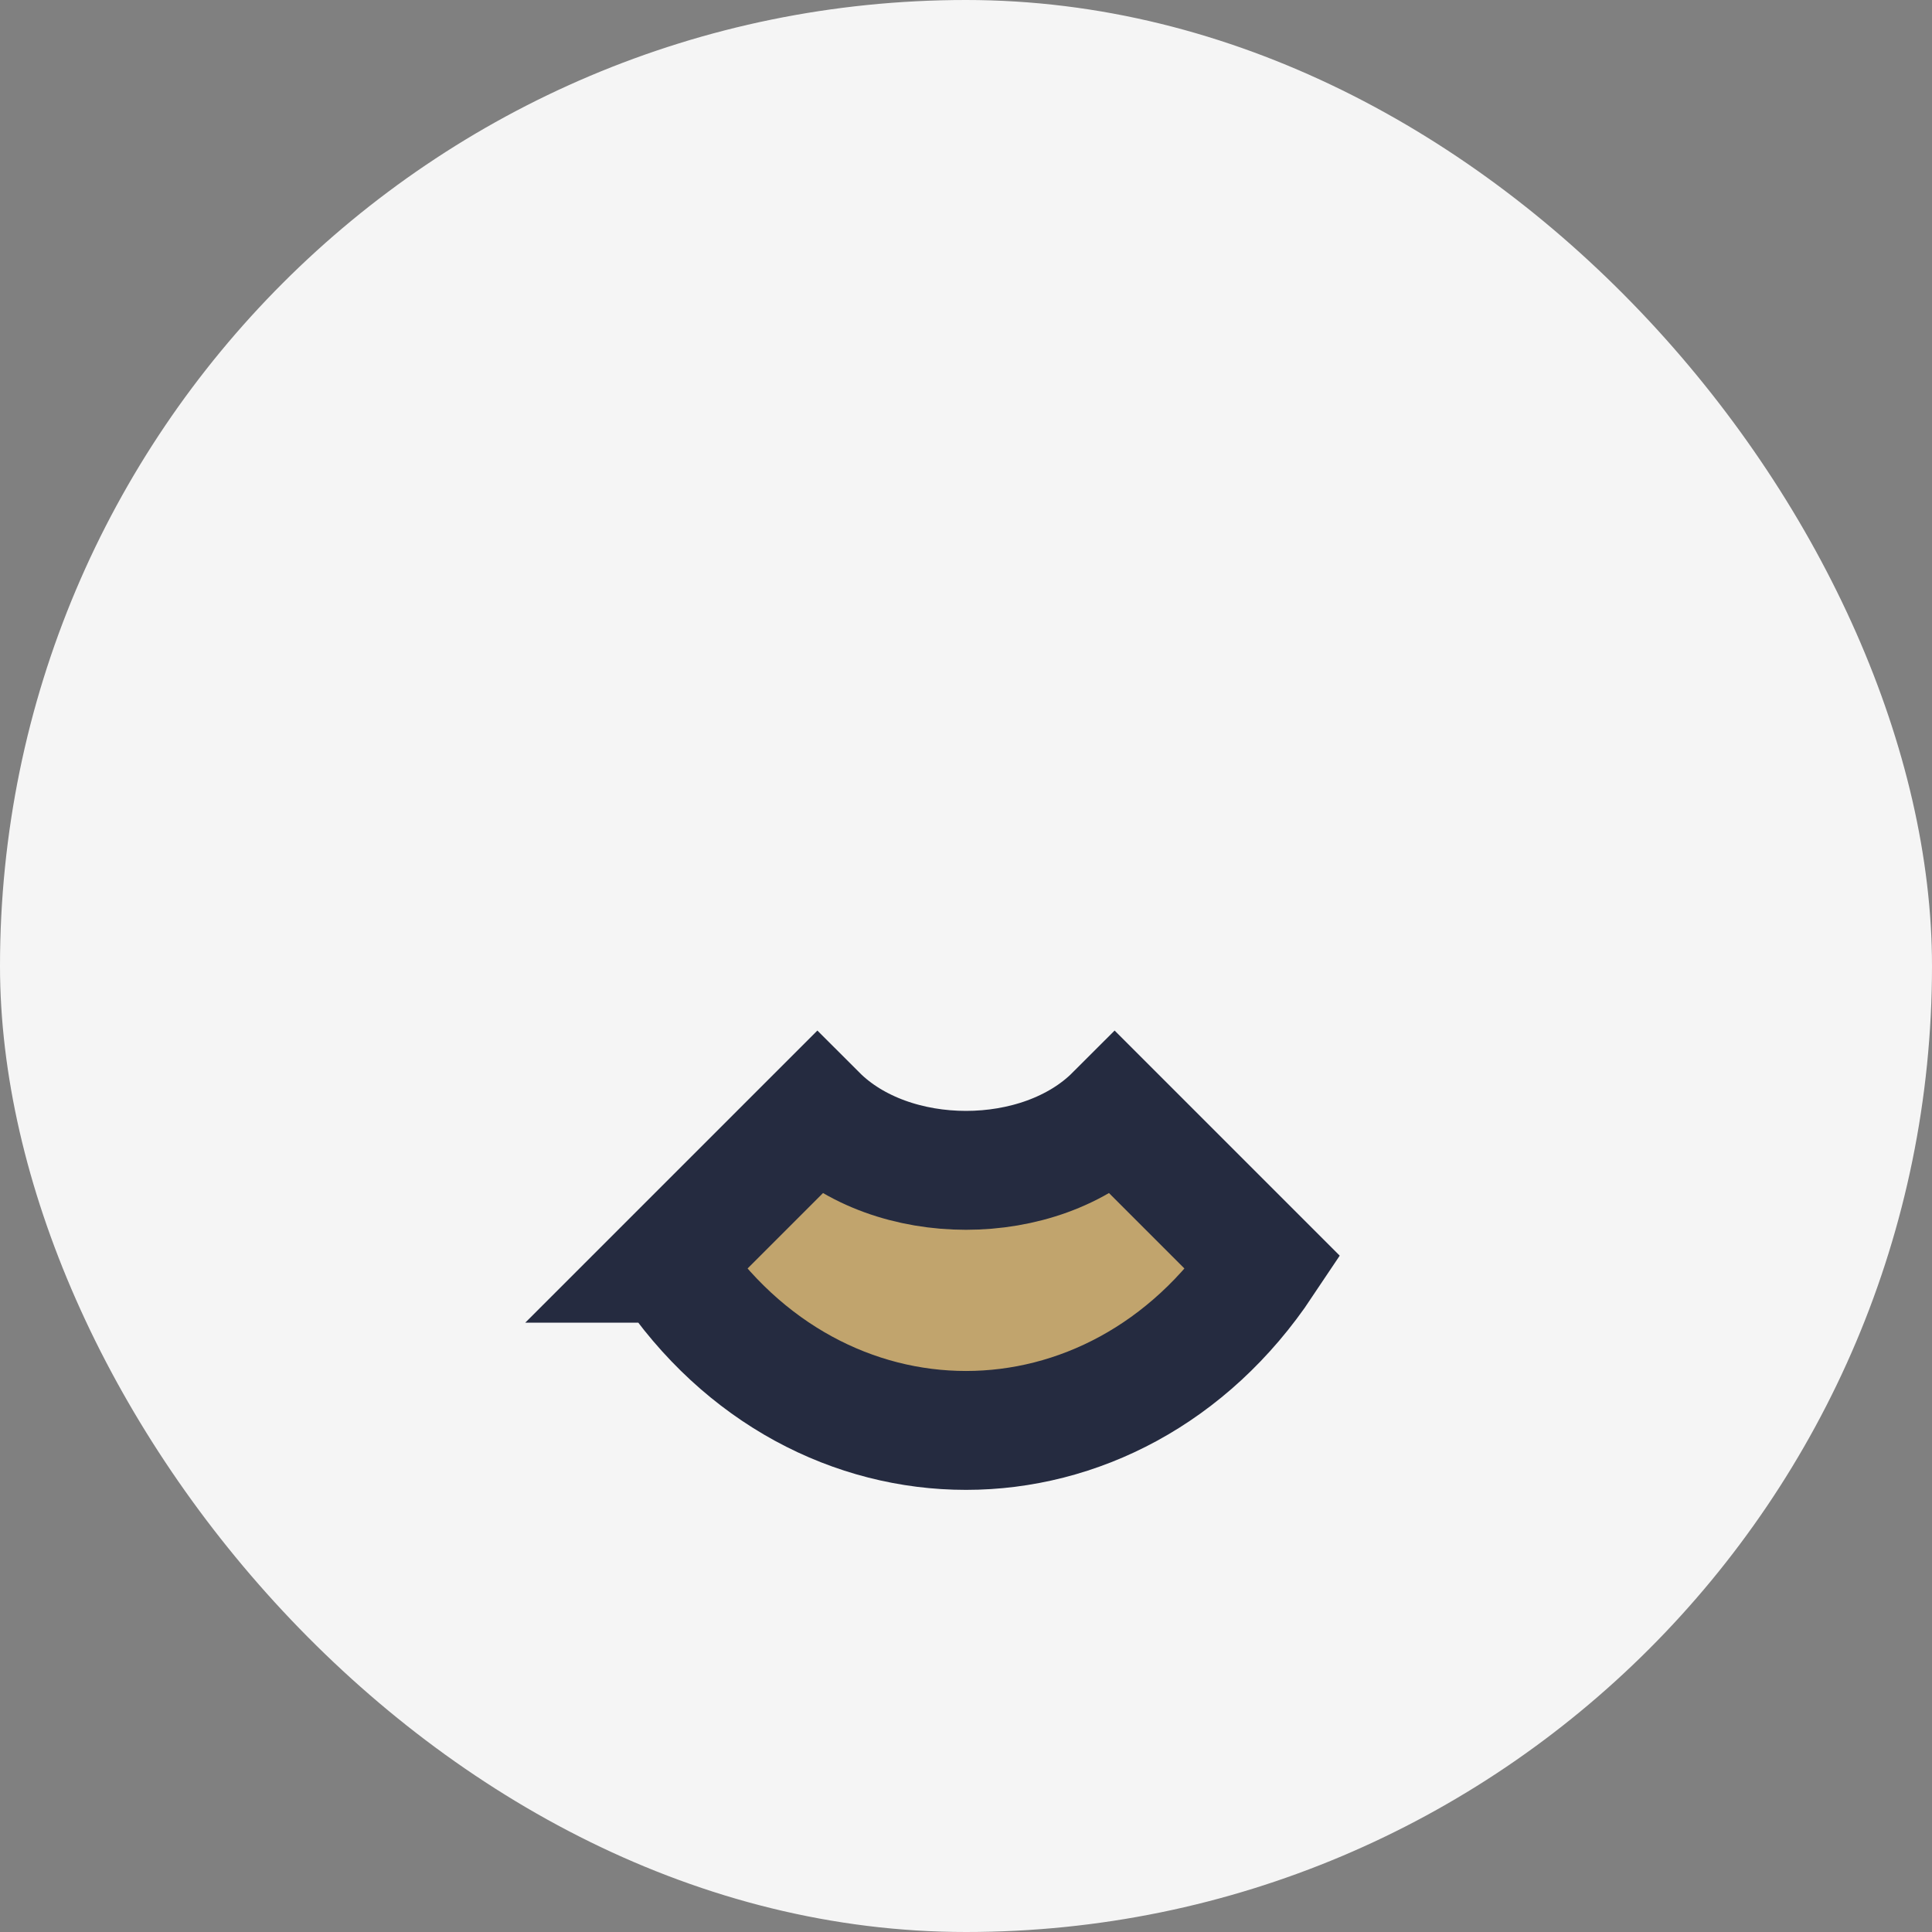
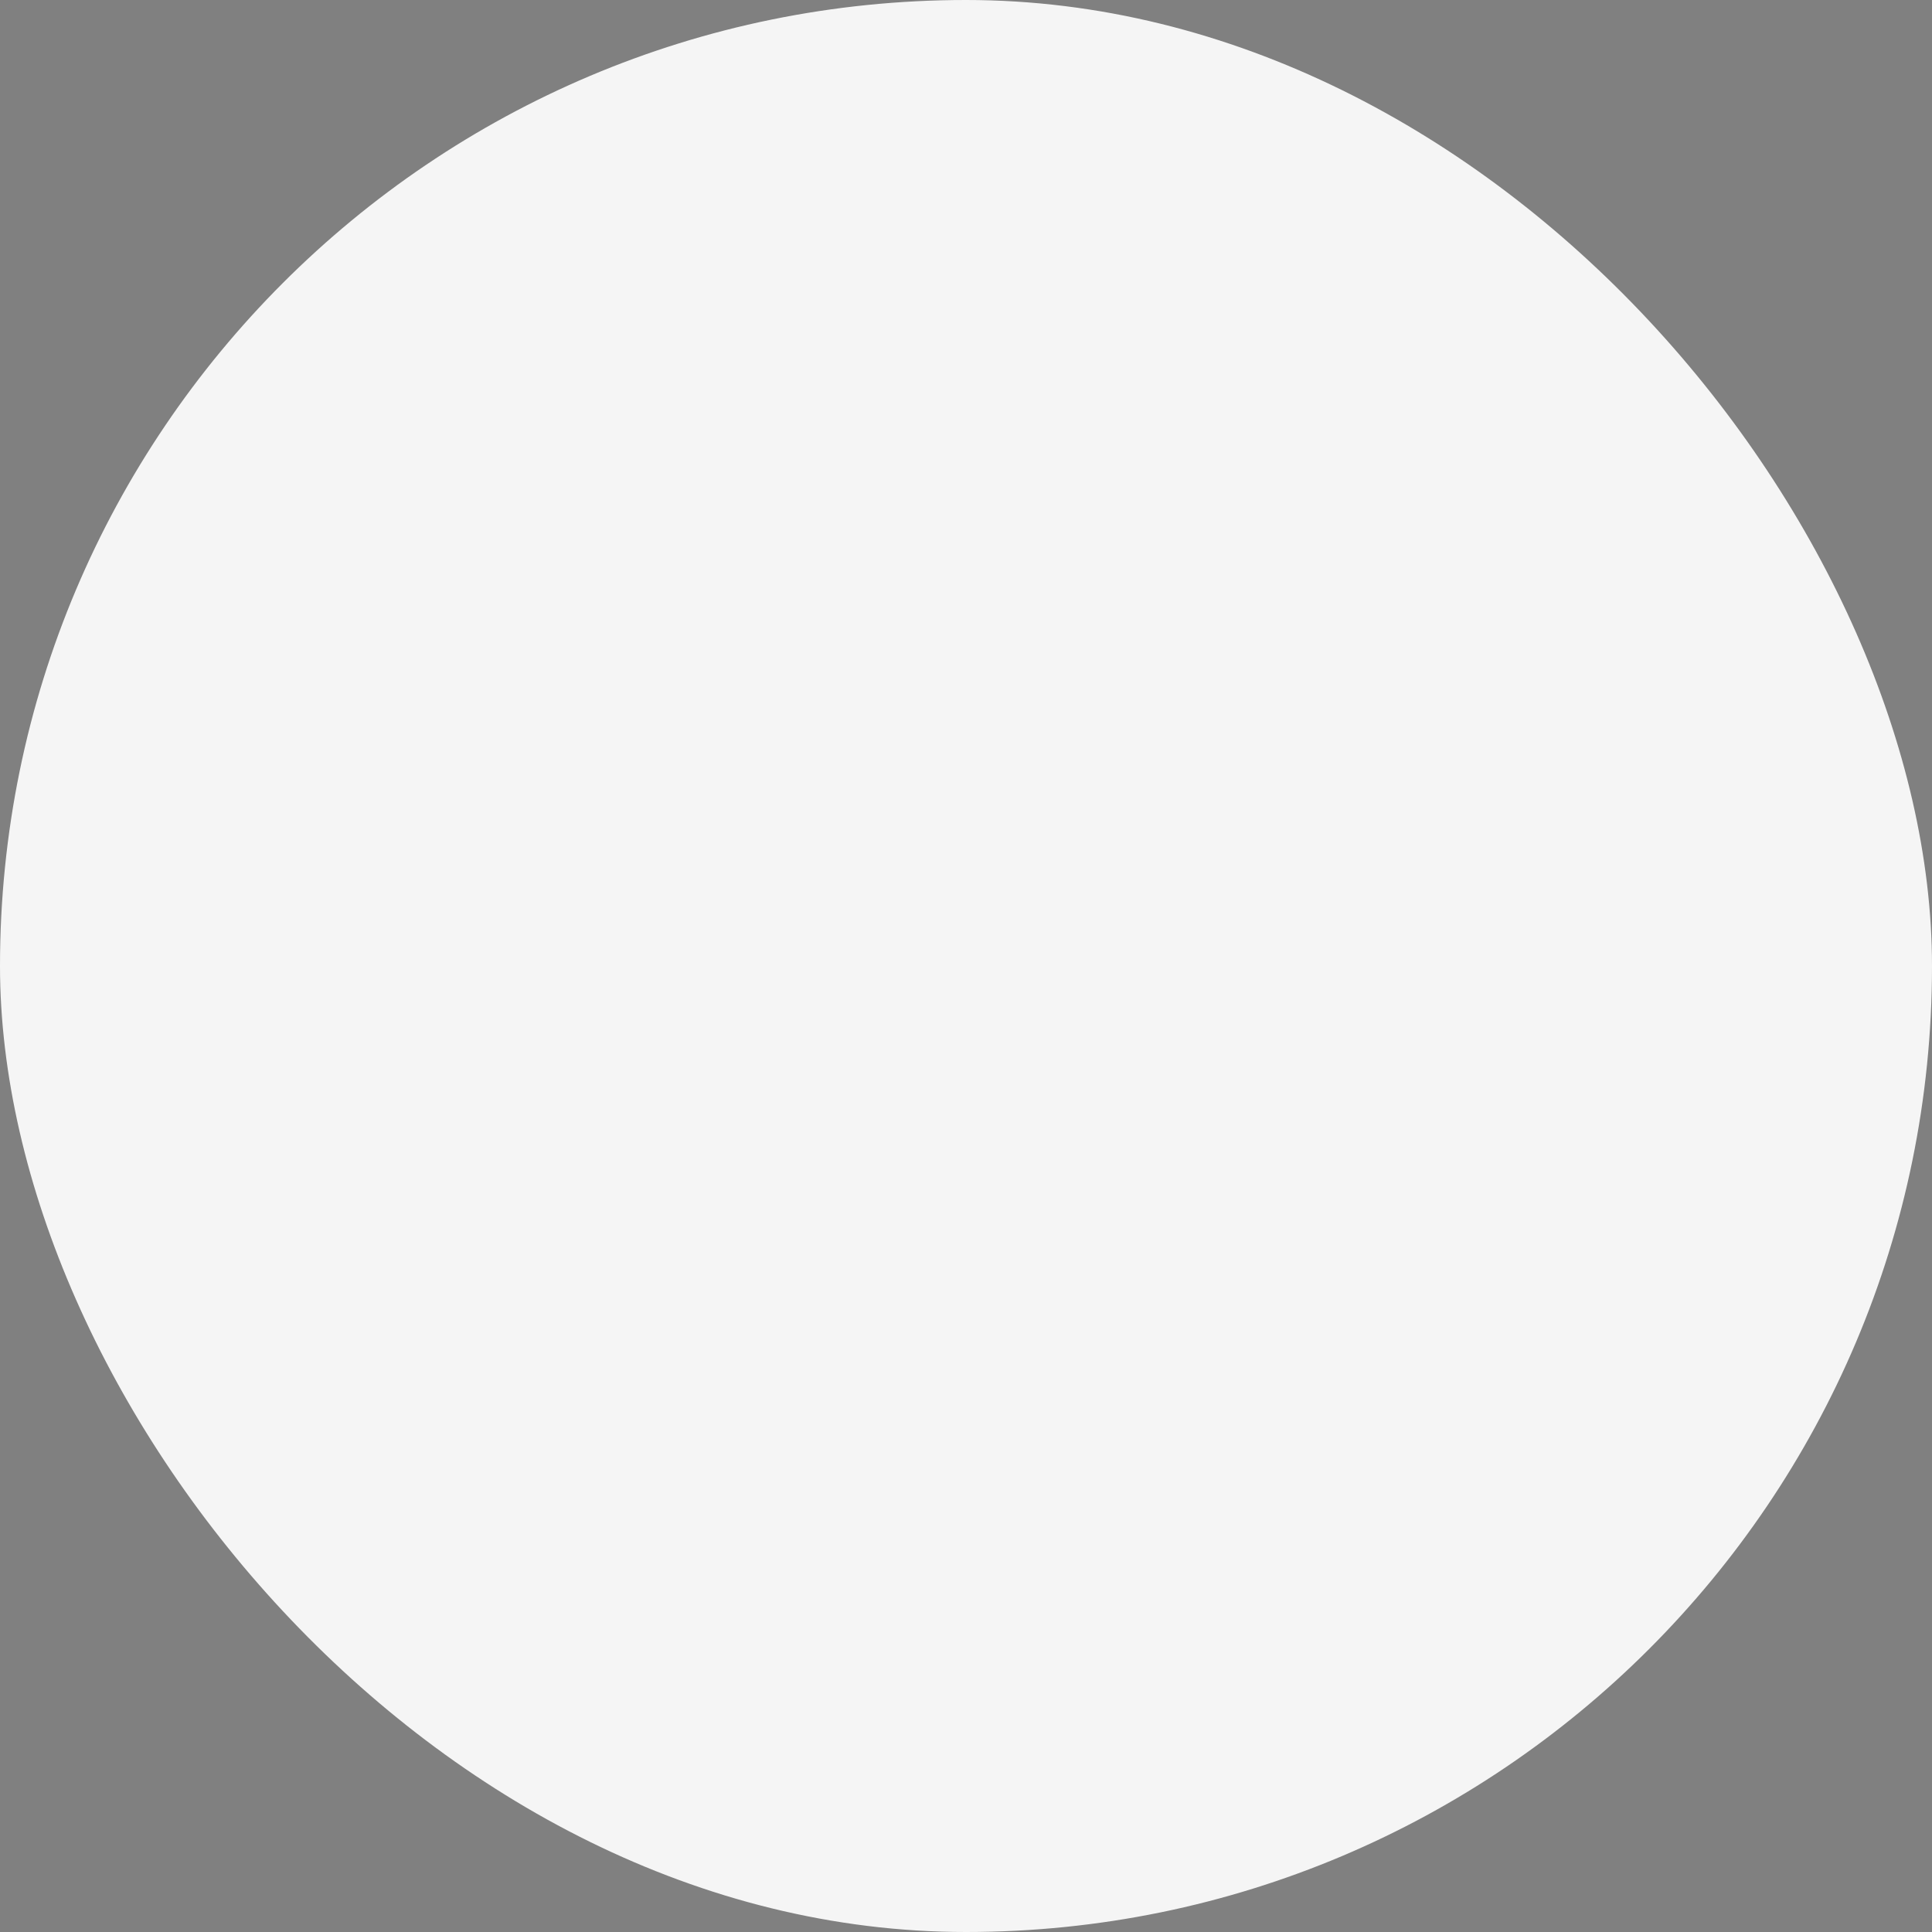
<svg xmlns="http://www.w3.org/2000/svg" width="26" height="26" viewBox="0 0 26 26">
  <rect x="0" y="0" width="26" height="26" fill="#808080" stroke="none" />
  <rect width="26" height="26" rx="13" fill="#F5F5F5" />
-   <path d="M9 17c2 3 6 3 8 0l-2-2c-1 1-3 1-4 0l-2 2z" stroke="#252B40" fill="#C1A46D" stroke-width="1.6" />
</svg>